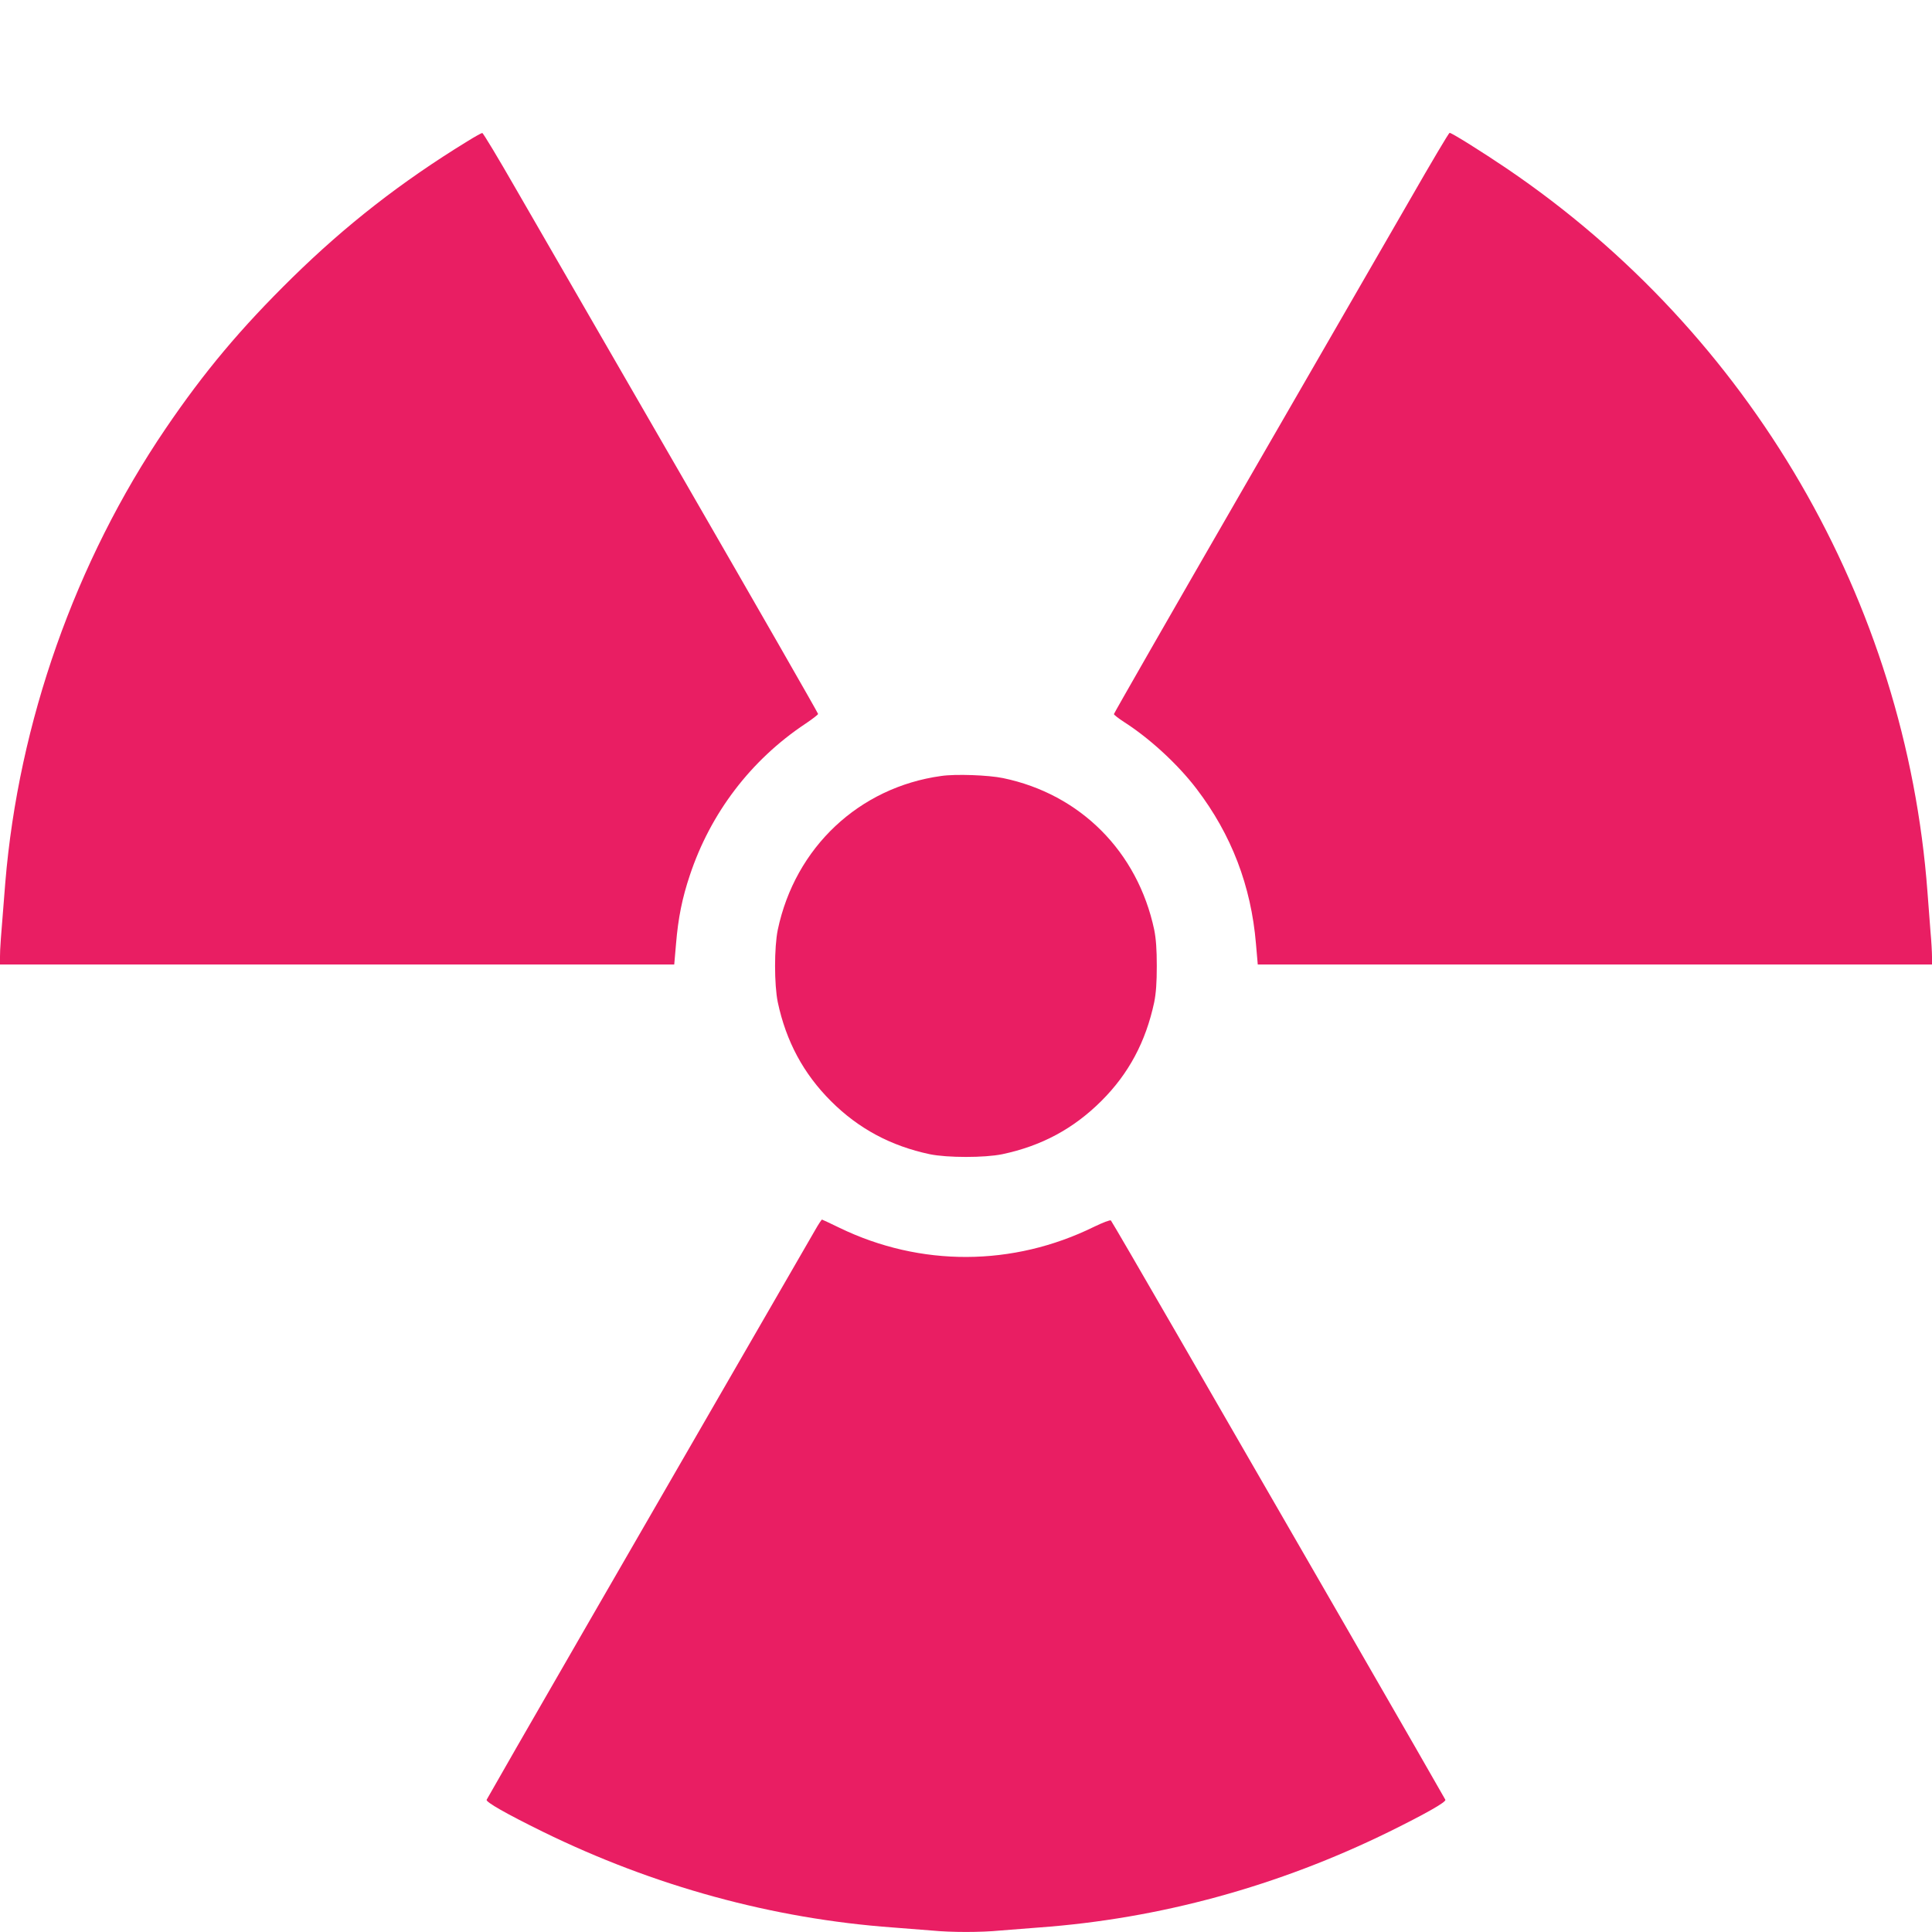
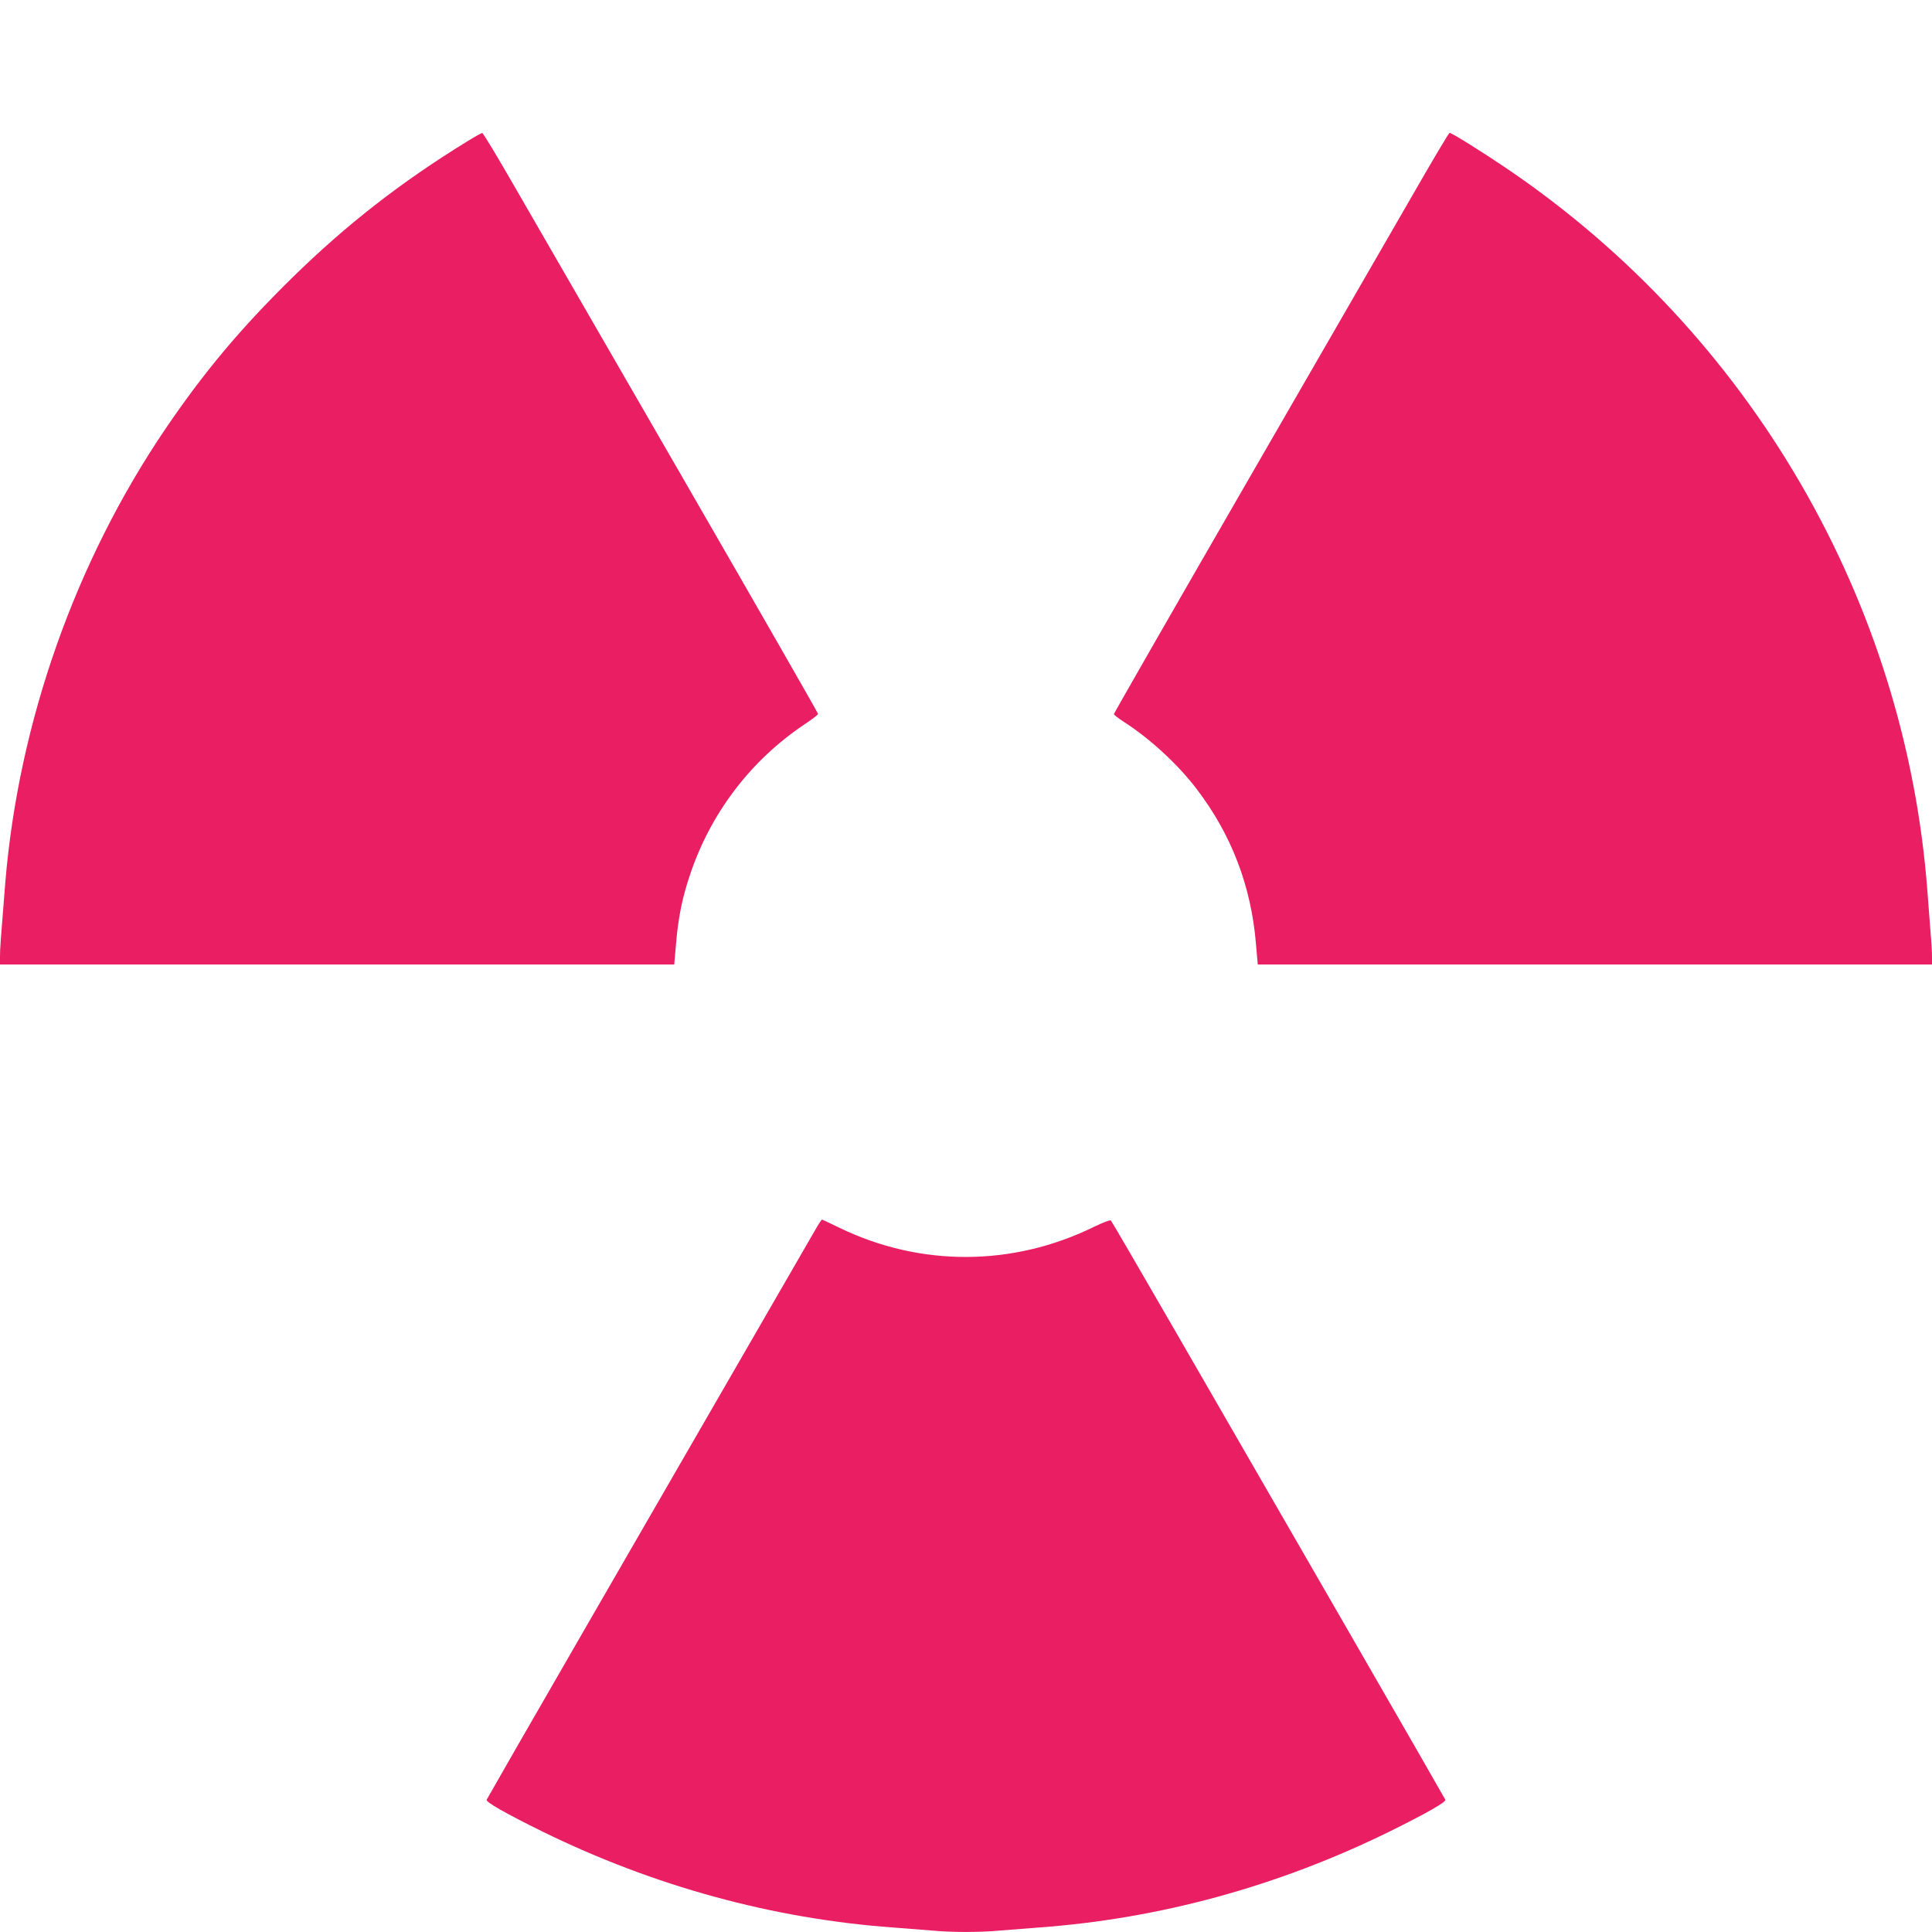
<svg xmlns="http://www.w3.org/2000/svg" version="1.0" width="1280pt" height="1280pt" viewBox="0 0 1280 1280" preserveAspectRatio="xMidYMid meet">
  <g transform="translate(0,1280) scale(0.1,-0.1)" fill="#e91e63" stroke="none">
    <path d="M3095 11863 c-438 -269 -802 -553 -1159 -903 -342 -336 -582 -622 -839 -1000 -598 -881 -974 -1946 -1062 -3008 -31 -382 -35 -438 -35 -489 l0 -53 2233 0 2234 0 12 138 c14 170 41 303 91 452 137 413 405 765 766 1005 46 31 84 60 84 65 0 6 -403 709 -896 1563 -493 853 -991 1717 -1108 1919 -116 202 -215 367 -221 367 -5 0 -50 -25 -100 -56z" />
    <path d="M9344 11482 c-139 -240 -637 -1104 -1108 -1920 -471 -816 -856 -1488 -856 -1493 0 -5 31 -29 68 -53 170 -109 356 -280 480 -443 231 -303 361 -643 393 -1025 l12 -138 2234 0 2233 0 0 51 c0 28 -4 103 -10 167 -5 65 -14 182 -20 262 -144 1928 -1173 3698 -2785 4792 -164 111 -367 238 -381 238 -5 0 -122 -197 -260 -438z" />
-     <path d="M6236 7659 c-544 -75 -968 -473 -1083 -1019 -24 -117 -24 -363 0 -480 55 -259 170 -473 352 -655 182 -182 396 -297 655 -352 117 -24 363 -24 480 0 261 55 472 169 656 352 182 181 295 393 351 655 12 61 17 129 17 240 0 111 -5 179 -17 240 -110 518 -490 899 -1002 1005 -96 20 -314 28 -409 14z" />
    <path d="M5402 4653 c-22 -38 -216 -374 -432 -748 -216 -374 -696 -1206 -1067 -1848 -371 -642 -676 -1174 -679 -1181 -6 -15 129 -92 371 -211 738 -362 1525 -577 2320 -635 83 -6 197 -15 255 -20 134 -13 326 -13 460 0 58 5 173 14 255 20 797 58 1581 272 2320 635 239 118 377 196 371 211 -3 7 -308 538 -679 1181 -371 642 -866 1501 -1101 1908 -235 407 -431 744 -436 749 -5 5 -54 -14 -112 -42 -537 -264 -1150 -266 -1685 -7 -62 30 -115 55 -117 55 -3 0 -23 -30 -44 -67z" />
  </g>
</svg>